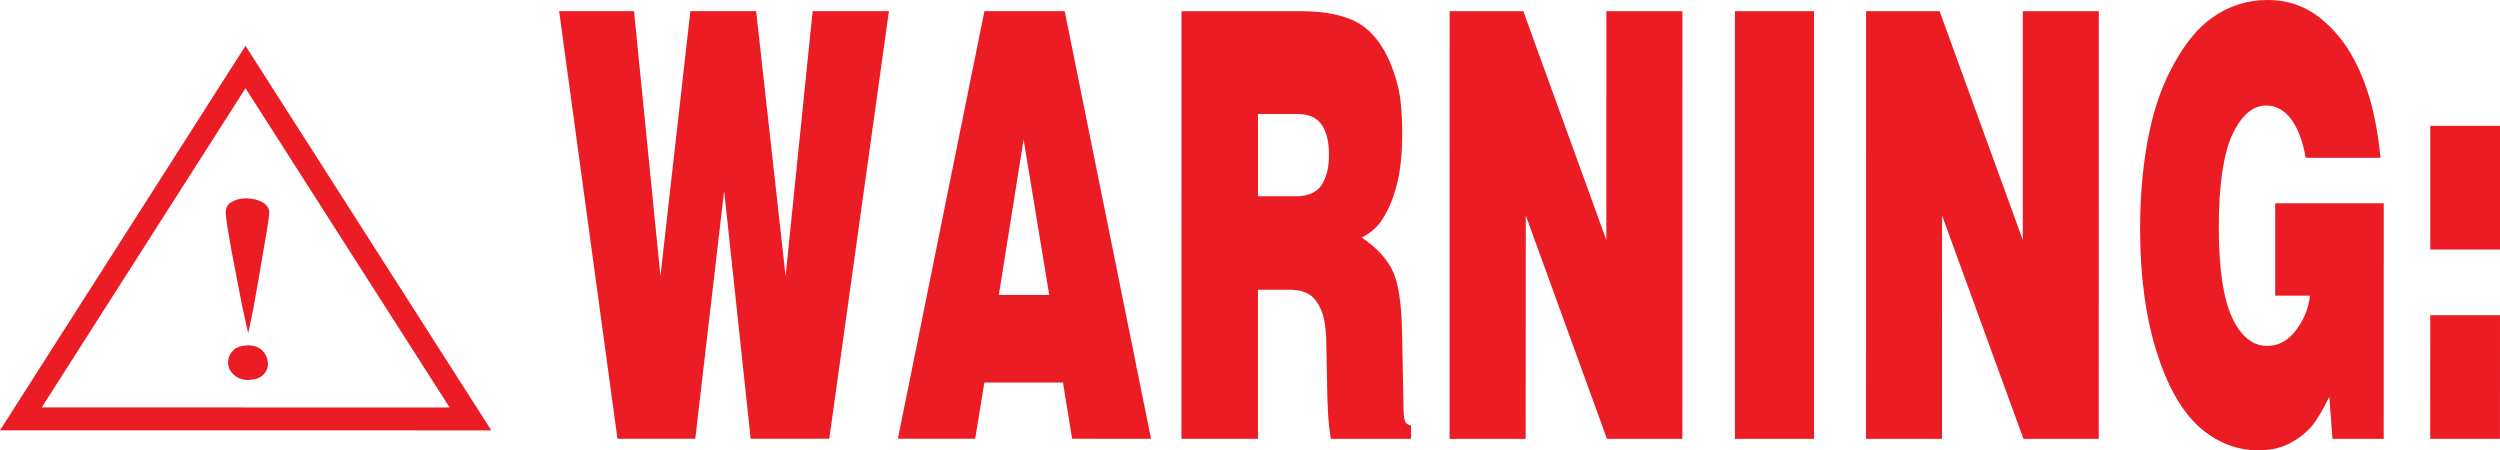
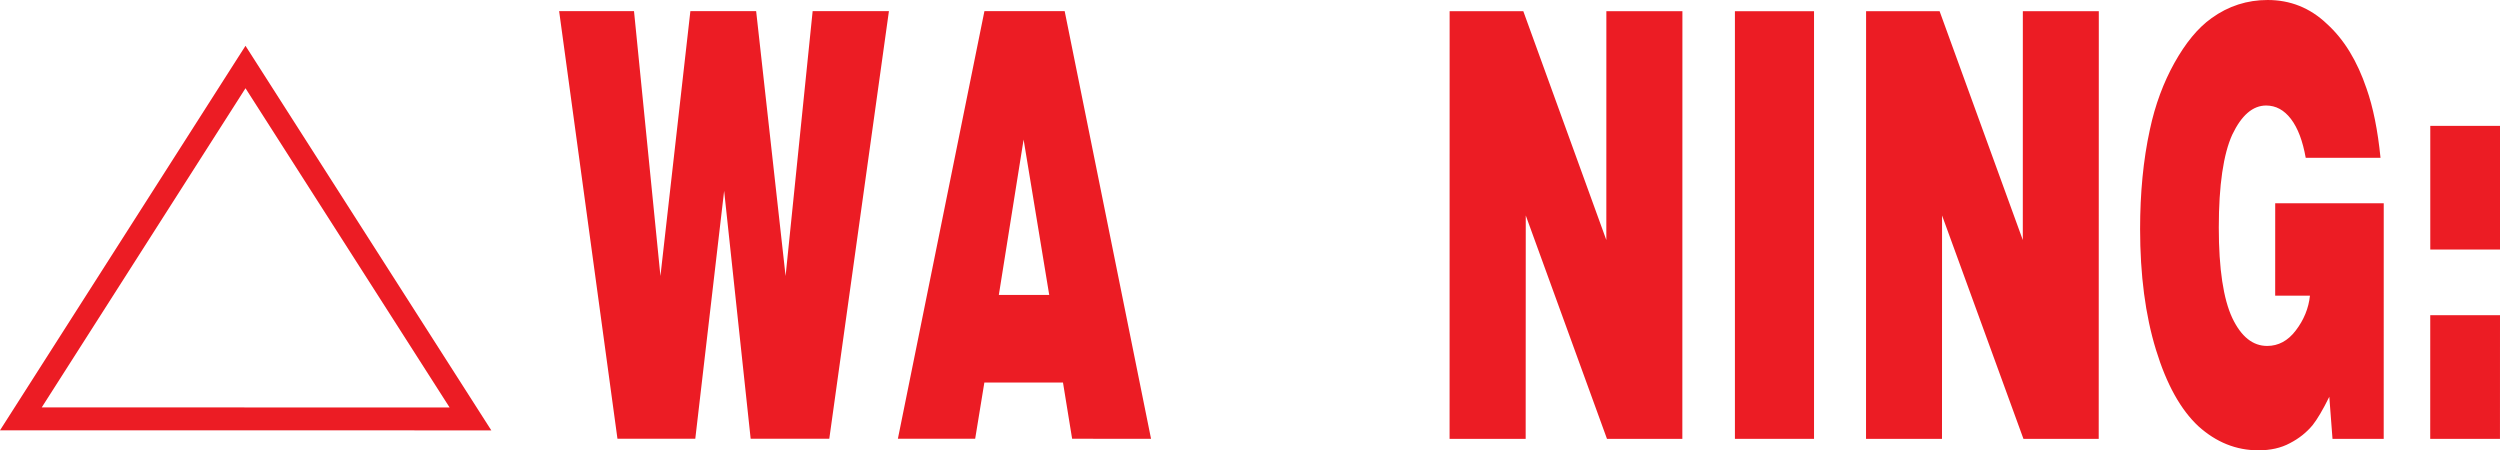
<svg xmlns="http://www.w3.org/2000/svg" id="Layer_2" data-name="Layer 2" viewBox="0 0 162.404 29.252">
  <defs>
    <style>
      .cls-1 {
        fill-rule: evenodd;
      }

      .cls-1, .cls-2 {
        fill: #ec1c24;
      }
    </style>
  </defs>
  <g id="Layer_1-2" data-name="Layer 1">
    <g>
      <polygon class="cls-2" points="36.322 .722 41.186 .722 42.903 17.93 44.848 .722 49.12 .722 51.033 17.93 52.791 .722 57.746 .722 53.872 28.501 48.764 28.501 47.041 12.398 45.167 28.501 40.111 28.501 36.322 .722" />
      <path class="cls-1" d="M58.328,28.502L63.95.723h5.213s5.611,27.783,5.611,27.783l-5.127-.004-.594-3.653h-5.107s-.597,3.653-.597,3.653h-5.021ZM66.495,9.066l-1.609,10.092h3.273s-1.664-10.092-1.664-10.092Z" />
-       <path class="cls-1" d="M76.748,28.505l.004-27.779h7.665c1.065,0,1.969.097,2.707.321.709.192,1.32.506,1.787.948.472.434.872.989,1.207,1.659.321.663.569,1.383.735,2.129.159.745.236,1.695.236,2.806,0,1.401-.111,2.559-.375,3.507-.248.948-.597,1.711-1.045,2.346-.326.416-.723.753-1.214.985,1.013.689,1.692,1.435,2.057,2.263.361.812.546,2.203.575,4.145l.081,4.395c.007.636.046,1.017.104,1.133.079.162.199.247.388.27v.876h-5.201c-.152-.756-.238-2.037-.254-3.854l-.039-2.053c0-.936-.081-1.667-.241-2.187-.164-.516-.418-.915-.726-1.181-.333-.27-.814-.414-1.477-.414h-2.002s0,9.686,0,9.686h-4.97ZM81.722,12.751h2.451c.811,0,1.35-.25,1.683-.731.31-.494.478-1.139.478-1.953,0-.835-.153-1.489-.464-1.951-.305-.472-.848-.71-1.632-.71h-2.517s0,5.345,0,5.345Z" />
      <polygon class="cls-2" points="94.167 28.508 94.17 .729 98.957 .729 104.35 15.593 104.352 .729 109.292 .729 109.288 28.508 104.392 28.508 99.116 13.996 99.11 28.508 94.167 28.508" />
      <rect class="cls-2" x="112.703" y=".729" width="5.139" height="27.779" />
      <polygon class="cls-2" points="121.22 28.508 121.224 .729 126 .729 131.405 15.593 131.407 .729 136.342 .729 136.336 28.508 131.446 28.508 126.159 13.996 126.155 28.508 121.22 28.508" />
      <path class="cls-2" d="M154.642,10.25h-4.859c-.196-1.093-.506-1.923-.957-2.52-.453-.589-.98-.871-1.609-.876-.878,0-1.607.64-2.205,1.891-.576,1.264-.876,3.28-.876,6.04,0,2.689.3,4.64.876,5.871.583,1.223,1.339,1.817,2.265,1.817.728,0,1.35-.333,1.856-.999.525-.682.841-1.449.925-2.268h-2.259l.002-5.999h7.05l-.002,15.305h-3.326s-.208-2.737-.208-2.737c-.419.853-.777,1.45-1.075,1.831-.398.483-.89.878-1.486,1.184-.578.314-1.269.464-2.041.464-1.456,0-2.753-.529-3.902-1.565-1.144-1.066-2.067-2.714-2.756-4.966-.691-2.249-1.031-4.866-1.031-7.85,0-2.314.203-4.477.634-6.449.344-1.623.887-3.063,1.595-4.337.721-1.287,1.509-2.263,2.413-2.908C144.767.384,145.99,0,147.307,0c1.465,0,2.751.502,3.847,1.546,1.126,1.017,1.977,2.425,2.582,4.212.423,1.197.728,2.704.906,4.492" />
      <path class="cls-1" d="M162.404,8.175v8.035h-4.529v-8.035h4.529ZM157.873,20.475h4.531l-.002,8.035h-4.531l.002-8.035Z" />
      <path class="cls-2" d="M15.322,3.954L0,27.953l31.917.005L15.948,2.976l-.626.978ZM15.948,5.732c1.086,1.697,12,18.771,13.259,20.738-2.342,0-24.15-.005-26.496-.005,1.253-1.967,12.15-19.03,13.237-20.733" />
-       <path class="cls-1" d="M17.495,13.765c0,.222-.113,1.008-.358,2.367-.215,1.332-.437,2.547-.645,3.72-.115.573-.226,1.188-.37,1.805-.127-.576-.256-1.156-.382-1.748-.187-.915-.411-2.115-.687-3.548-.266-1.445-.39-2.298-.39-2.568,0-.294.123-.522.39-.675.256-.153.576-.236.945-.236.363,0,.703.083,1.031.245.294.169.442.372.467.638M16.145,24.684c-.405,0-.709-.116-.966-.351-.245-.213-.356-.485-.363-.805.004-.294.106-.545.337-.767.208-.222.525-.3.931-.328.409,0,.723.106.968.345.211.233.331.497.356.832,0,.298-.109.548-.328.756-.208.201-.501.303-.934.317" />
    </g>
  </g>
</svg>